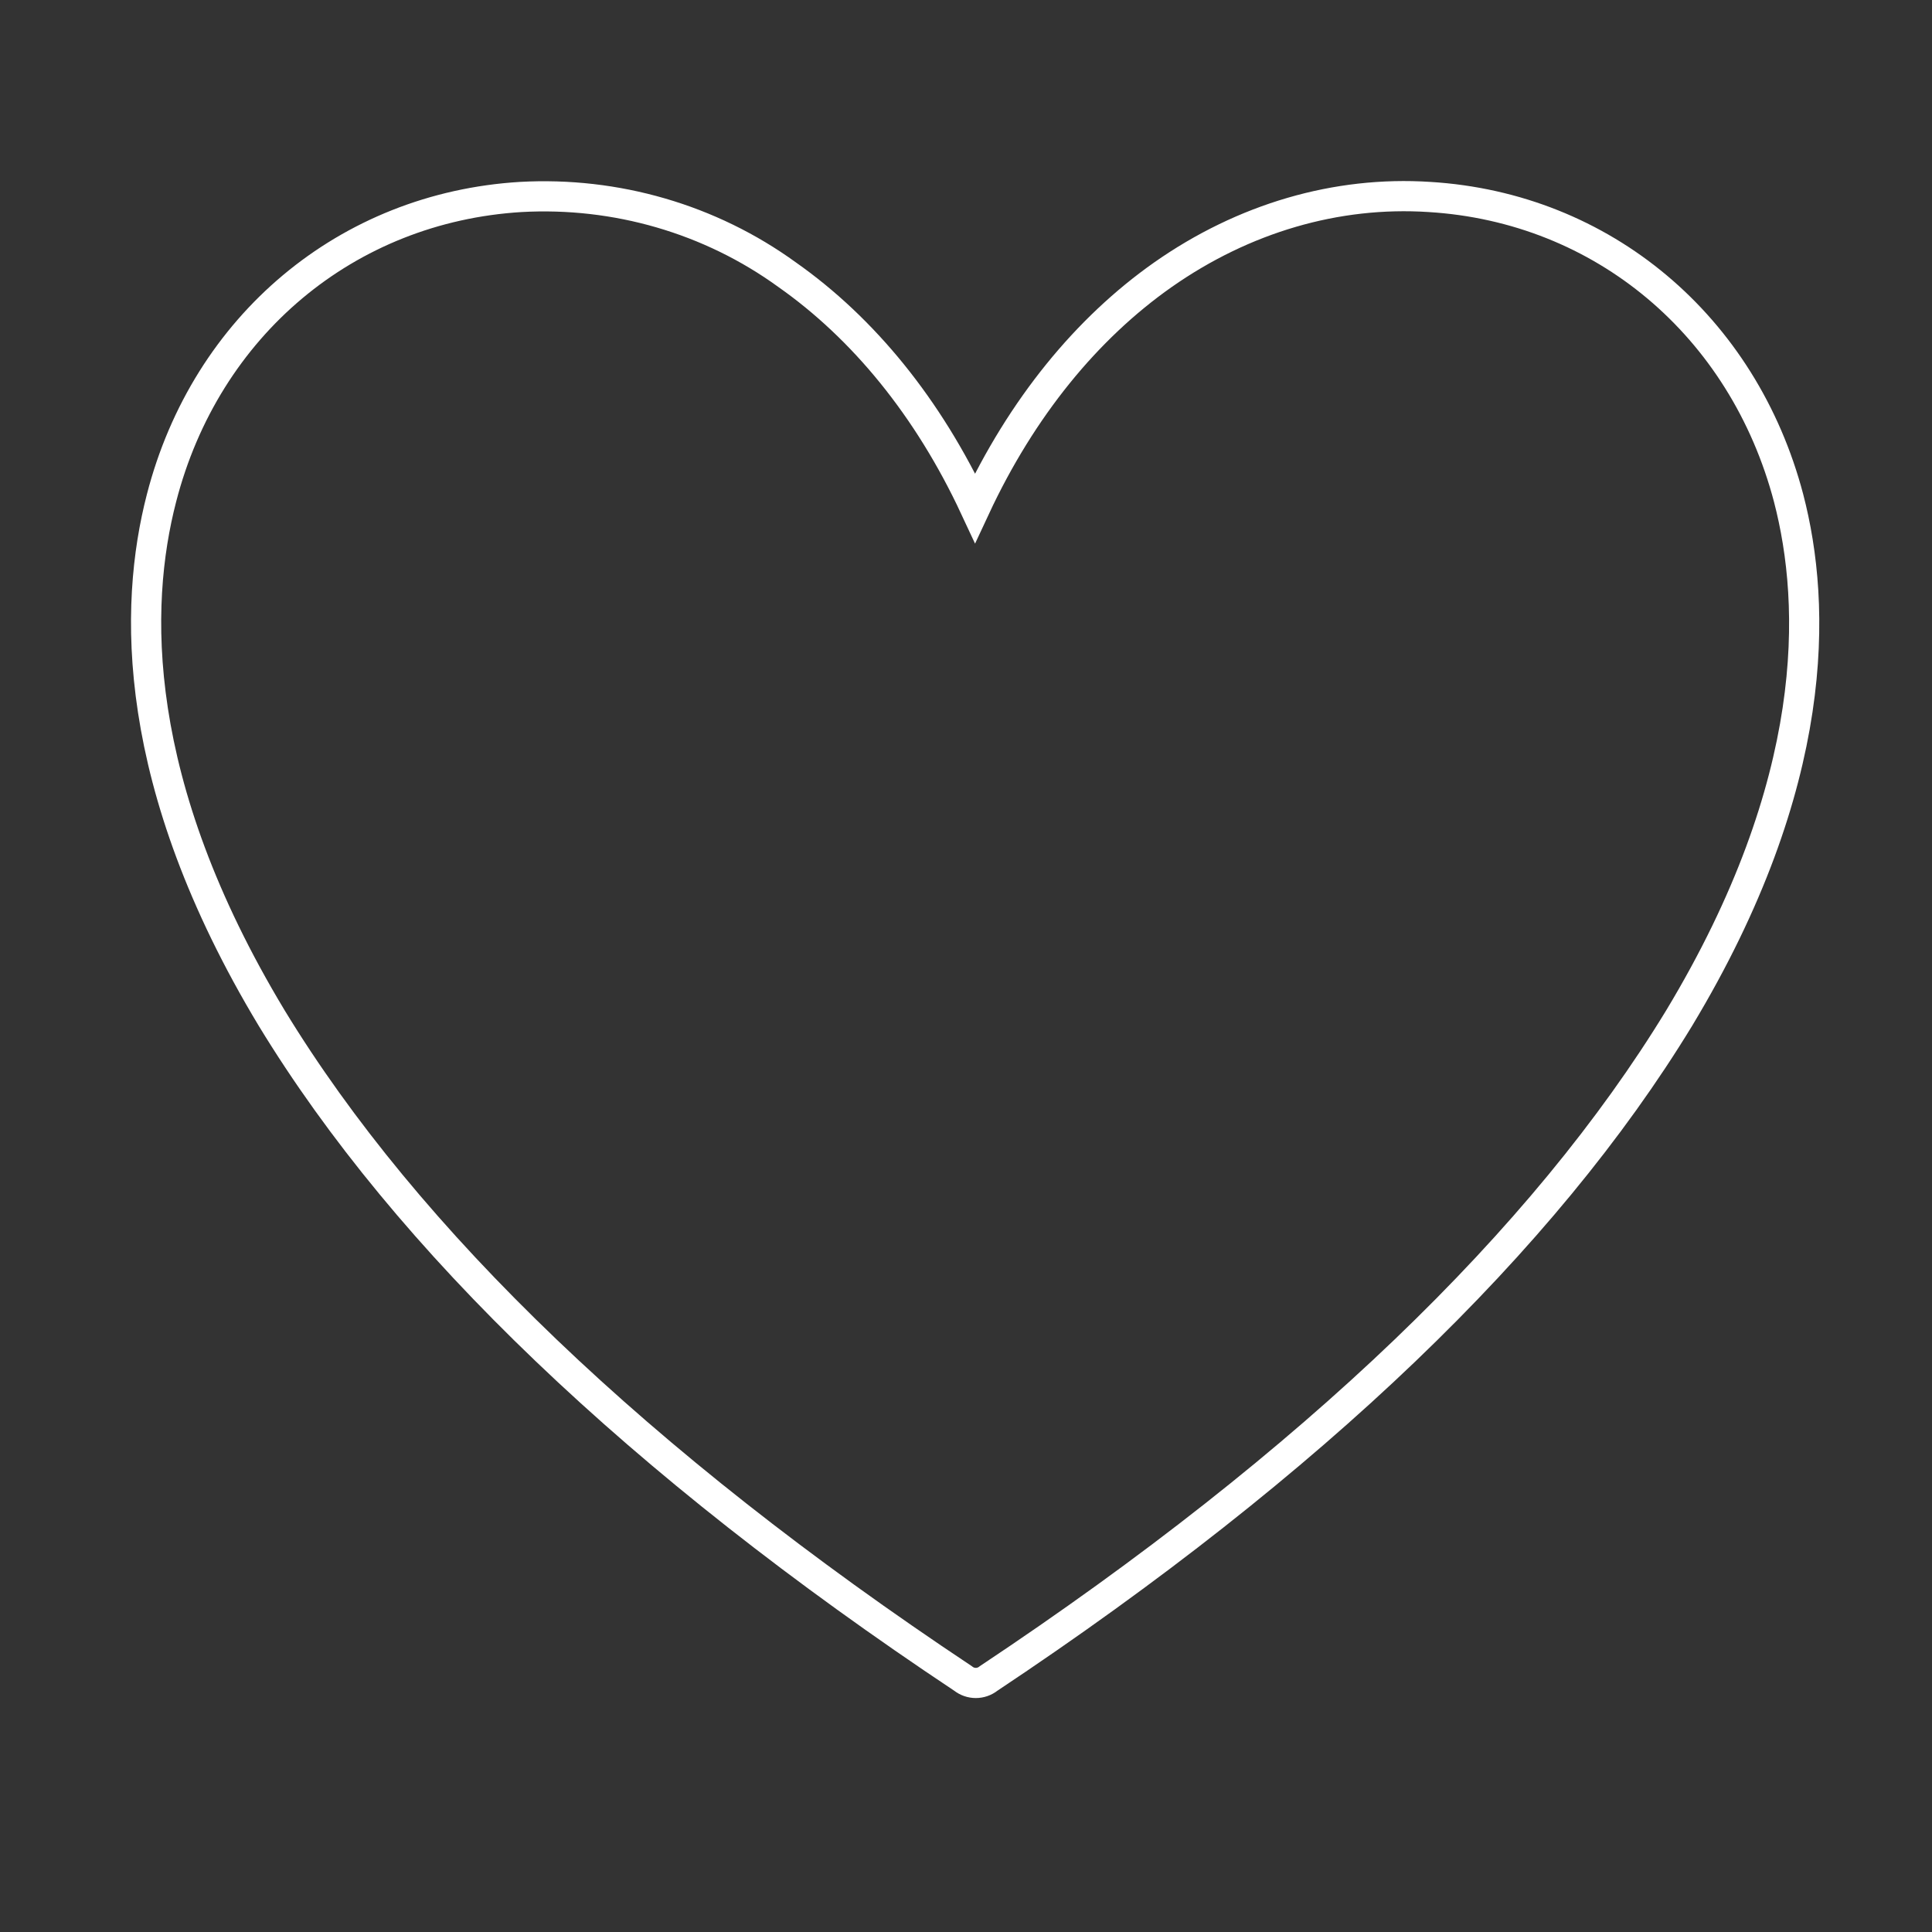
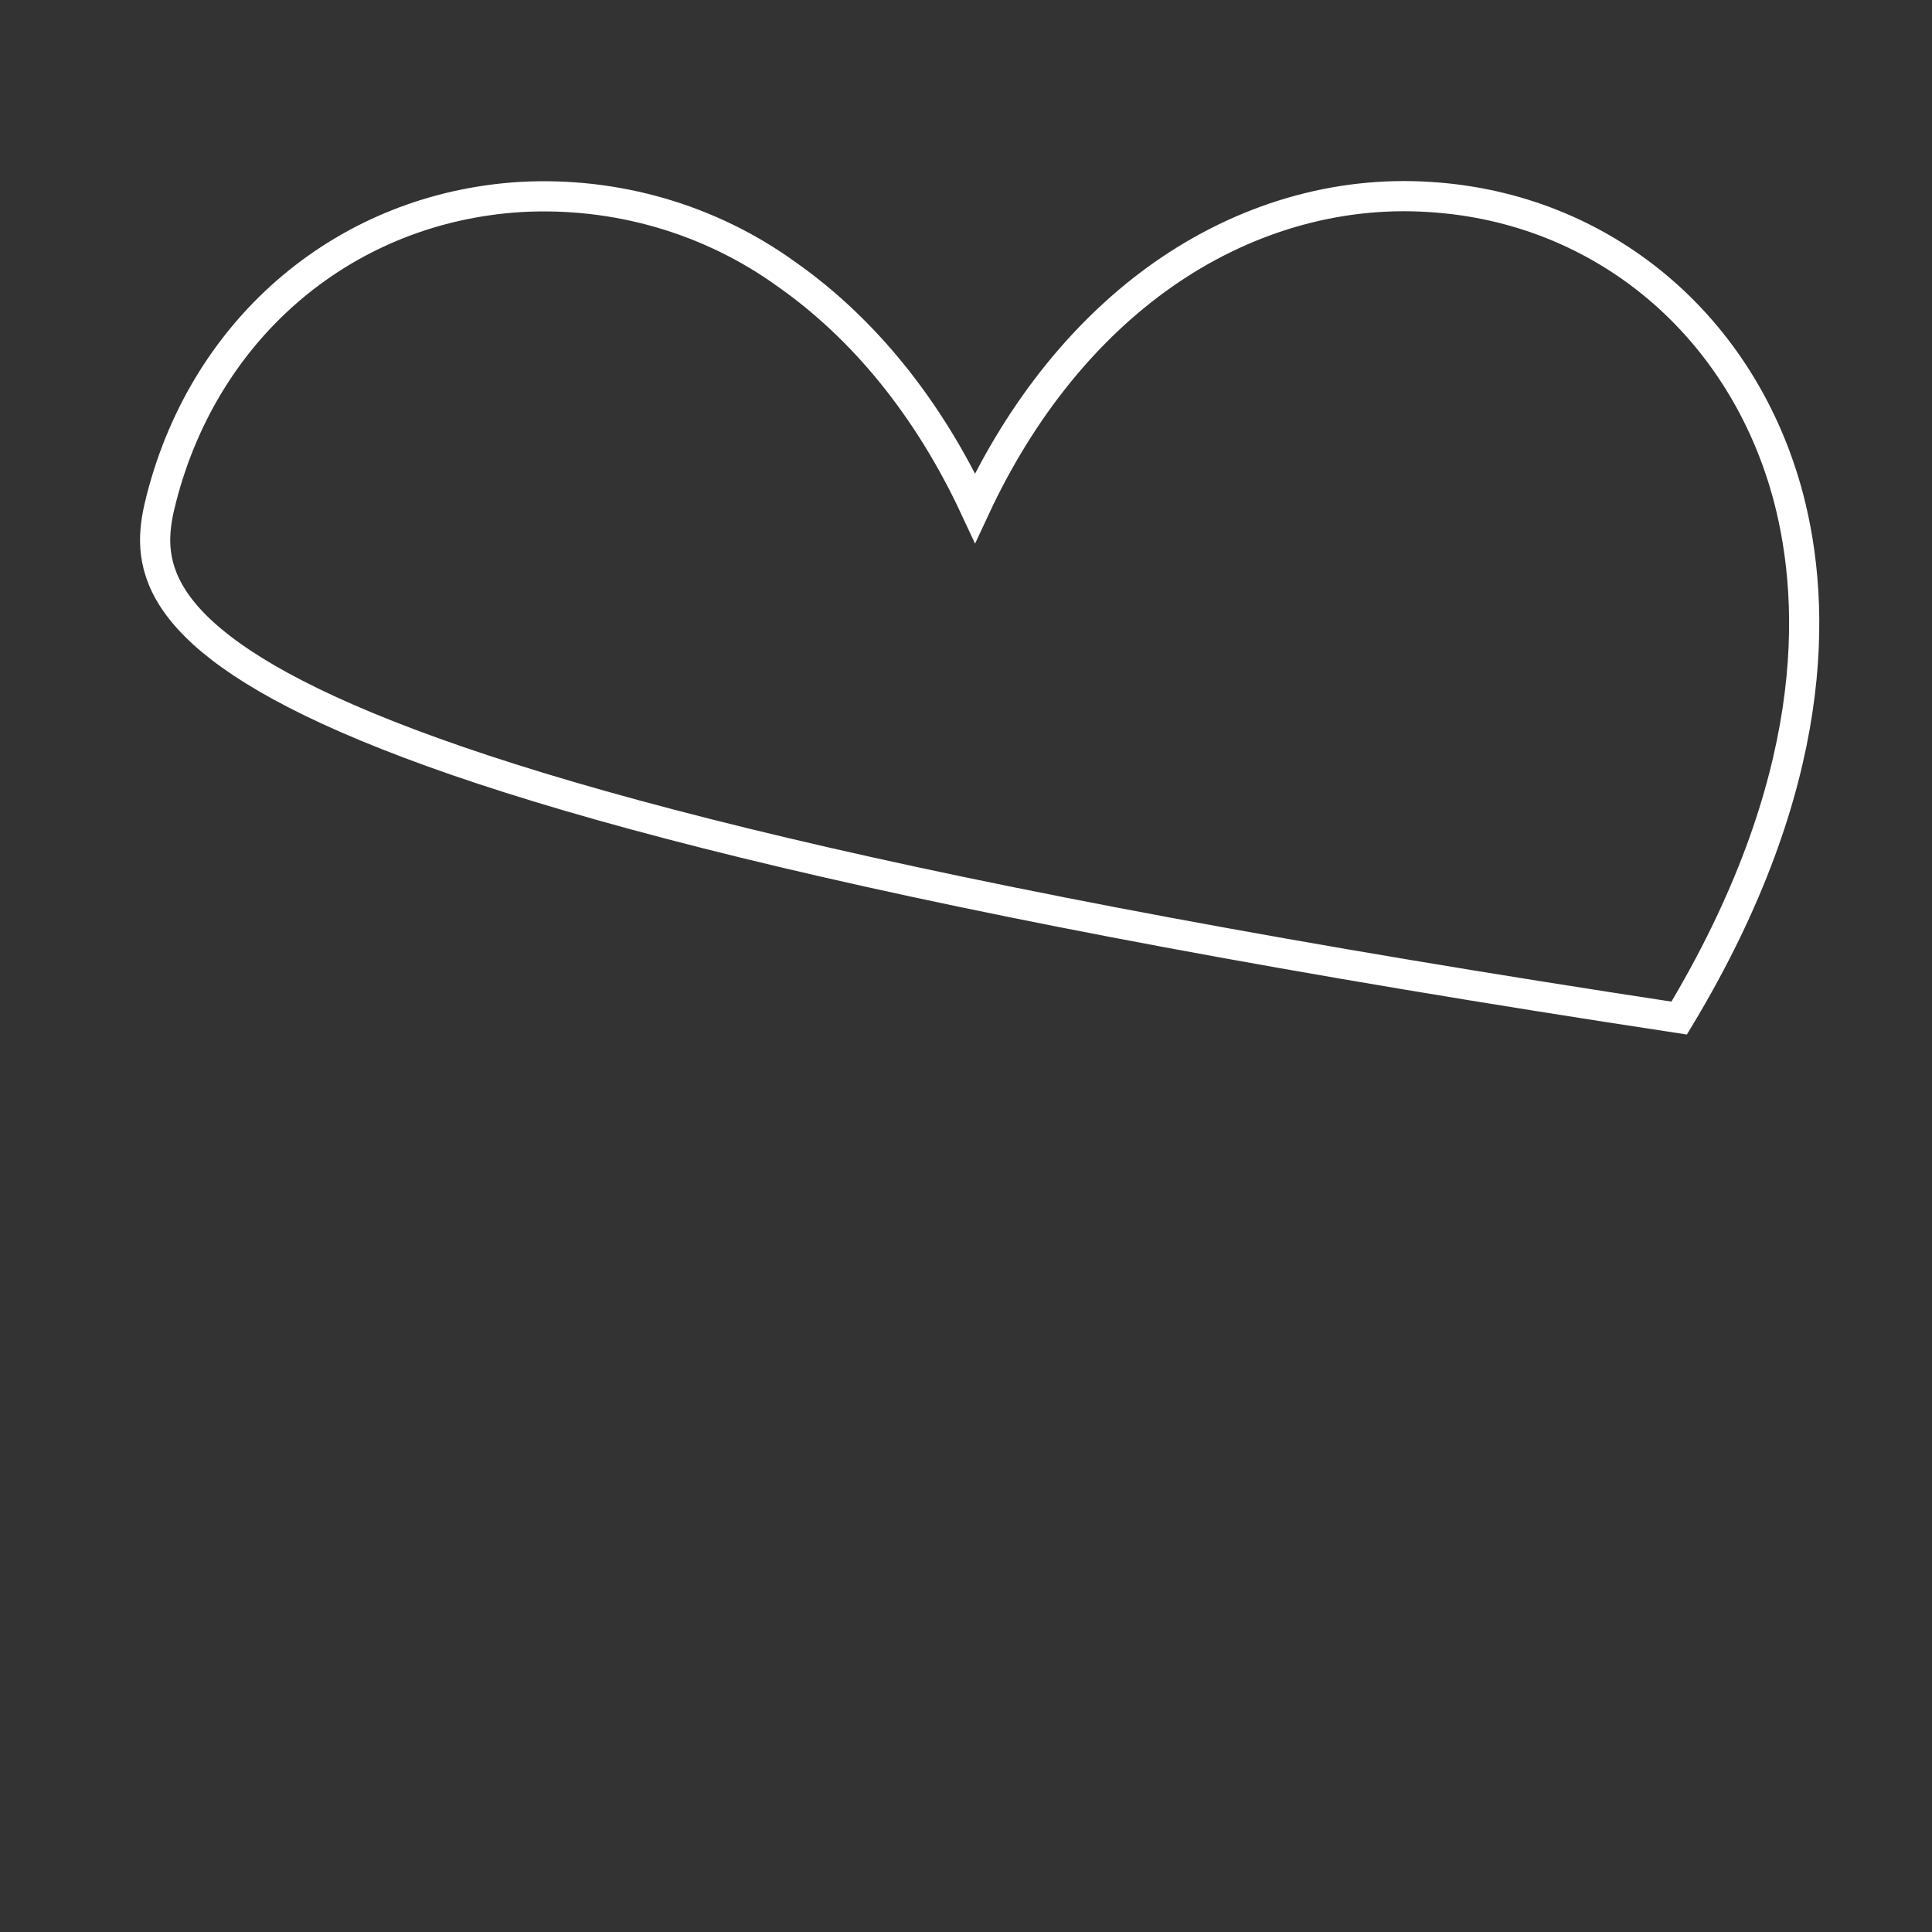
<svg xmlns="http://www.w3.org/2000/svg" viewBox="0 0 256 256">
  <rect x="0" y="0" width="256" height="256" fill="#333333" stroke="none" />
-   <path d="M222.5 134.9c-17.9 29.4-48.5 58.9-91.5 87.5-.5.4-1.1.6-1.7.6-.6 0-1.2-.2-1.7-.6-43-28.6-73.7-58.1-91.6-87.5C17.2 103.7 17.7 80.3 21.4 66 27.3 43.1 46 27.5 69 26.1c12.6-.7 25.1 2.9 35.3 10.3 10.1 7.1 18.7 17.6 24.9 30.9 6.2-13.3 14.8-23.8 24.9-30.9 10.7-7.5 23-11.1 35.3-10.3 23 1.4 41.6 17.1 47.6 39.9 3.7 14.2 4.3 37.7-14.5 68.9z" fill="none" stroke="#fff" stroke-miterlimit="10" stroke-width="4" />
+   <path d="M222.5 134.9C17.2 103.7 17.7 80.3 21.4 66 27.3 43.1 46 27.5 69 26.1c12.6-.7 25.1 2.9 35.3 10.3 10.1 7.1 18.7 17.6 24.9 30.9 6.2-13.3 14.8-23.8 24.9-30.9 10.7-7.5 23-11.1 35.3-10.3 23 1.4 41.6 17.1 47.6 39.9 3.7 14.2 4.3 37.7-14.5 68.9z" fill="none" stroke="#fff" stroke-miterlimit="10" stroke-width="4" />
</svg>